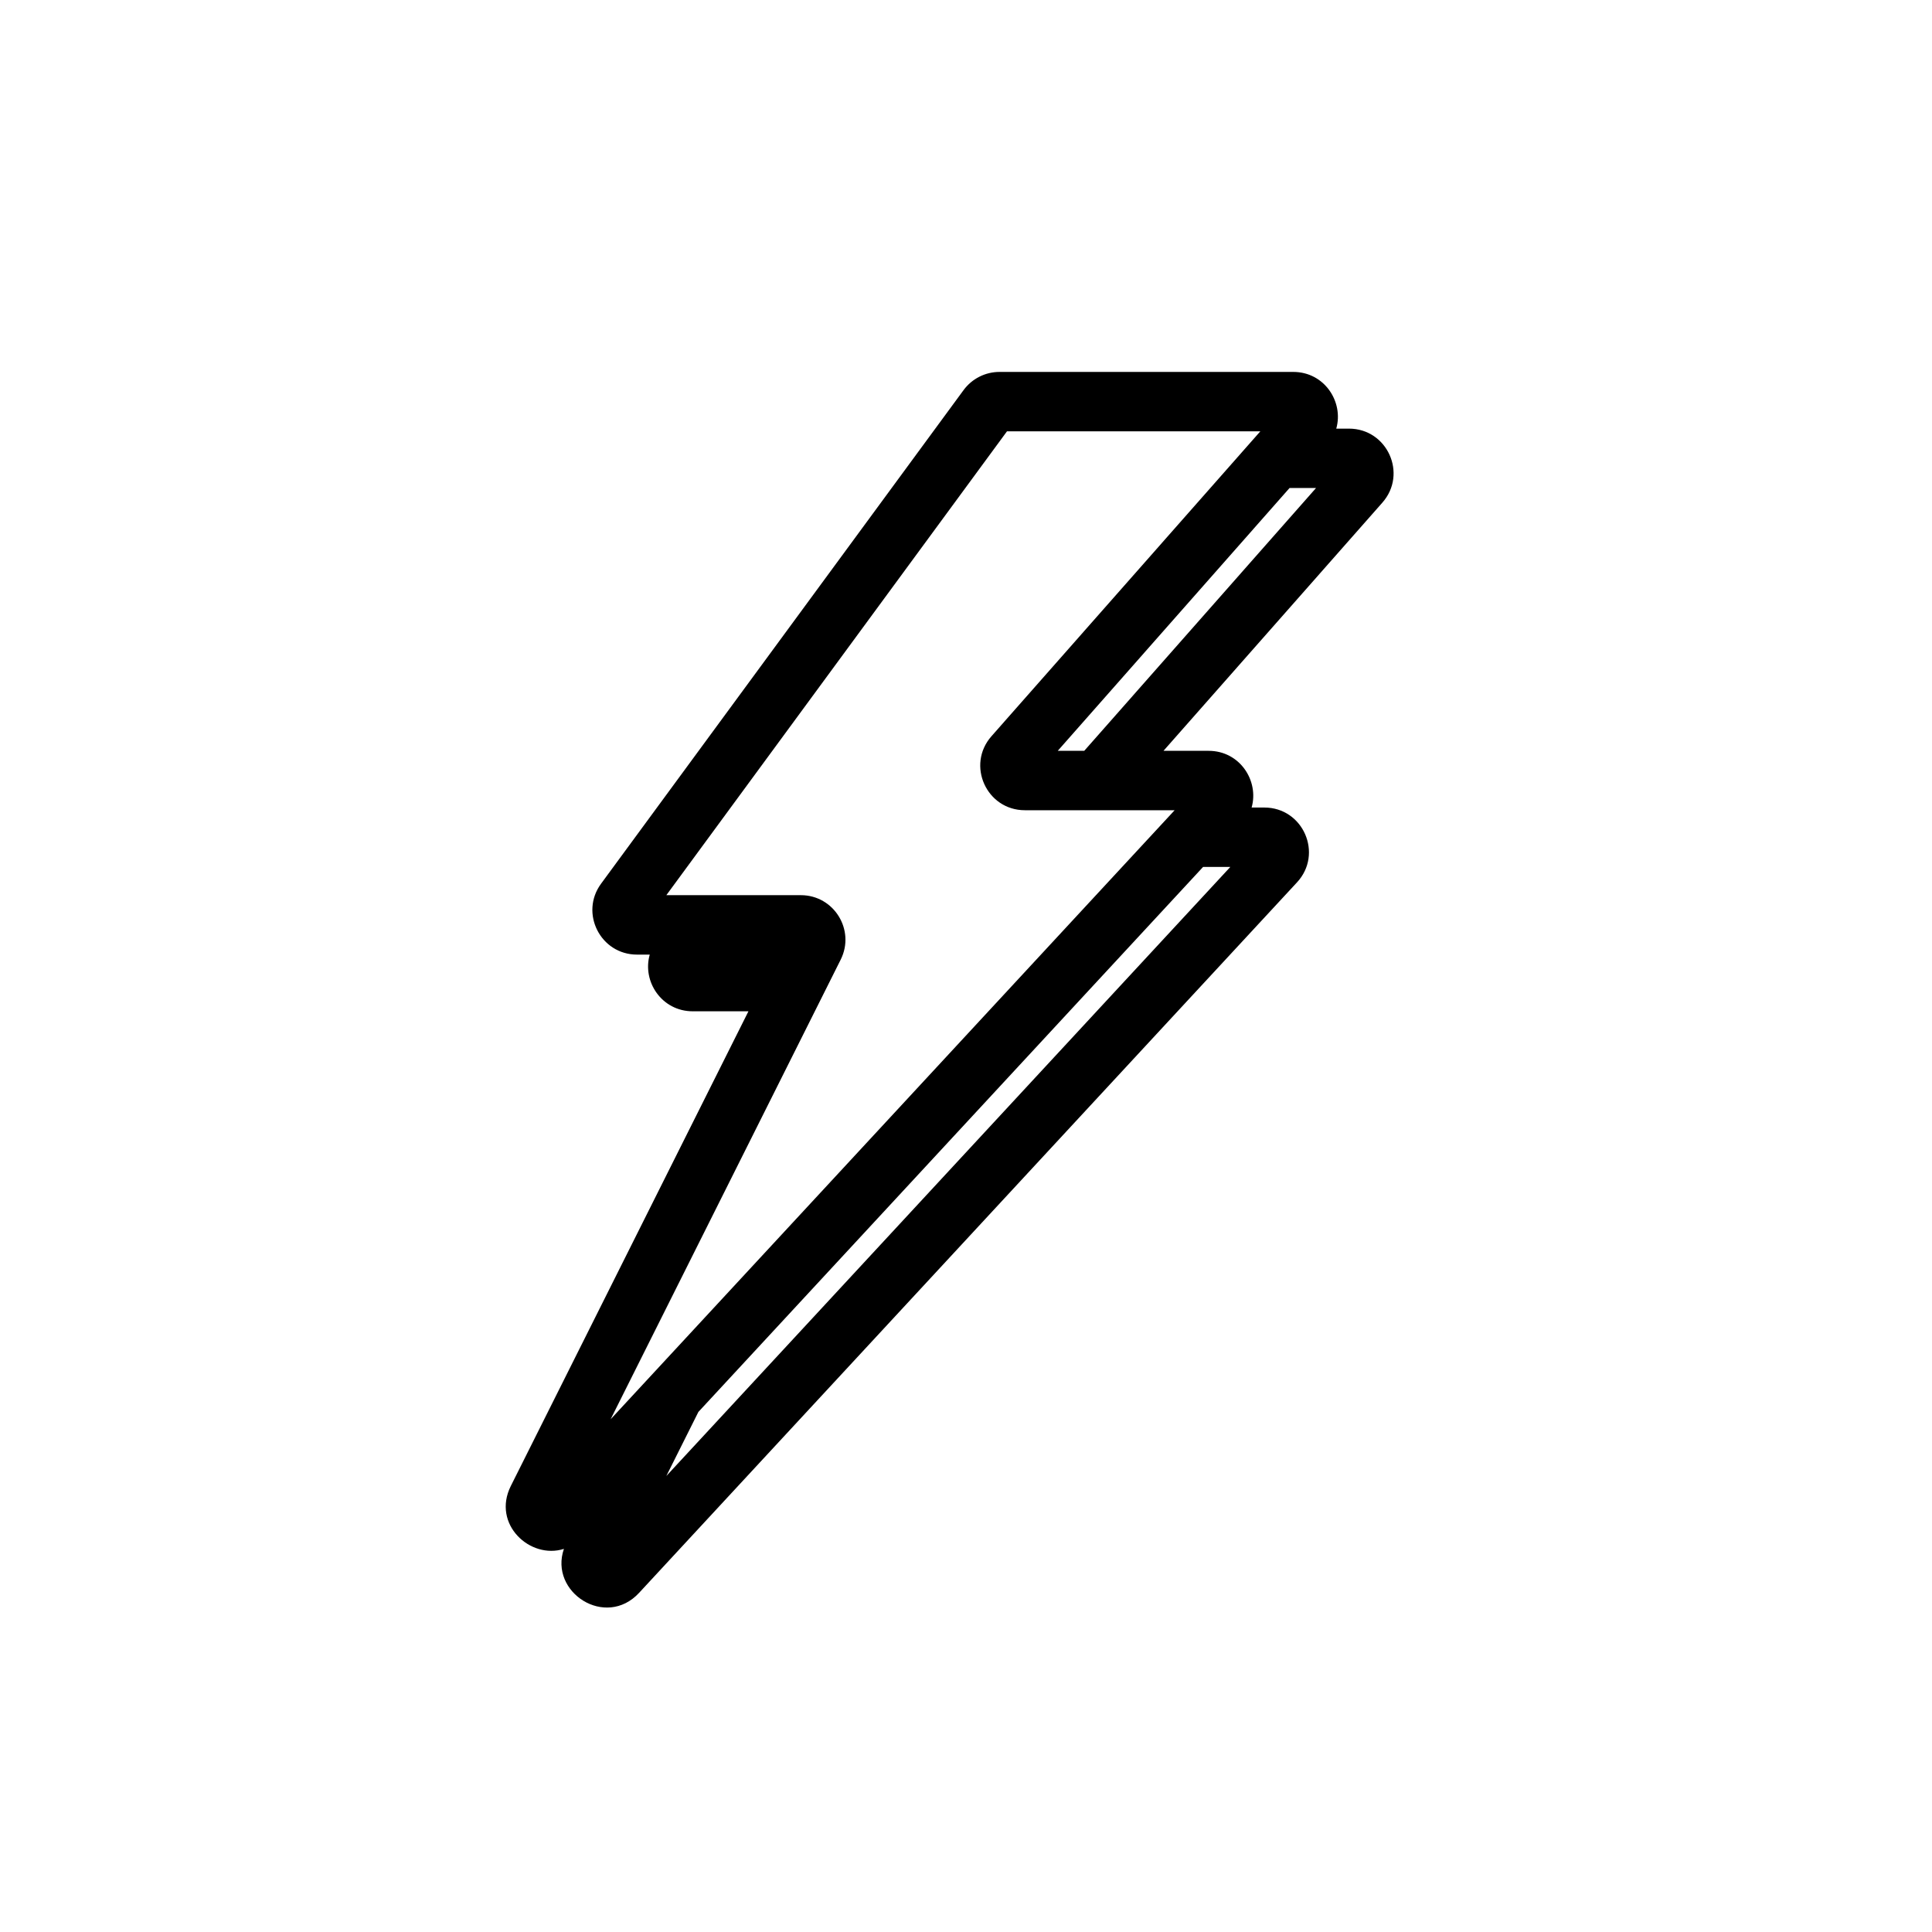
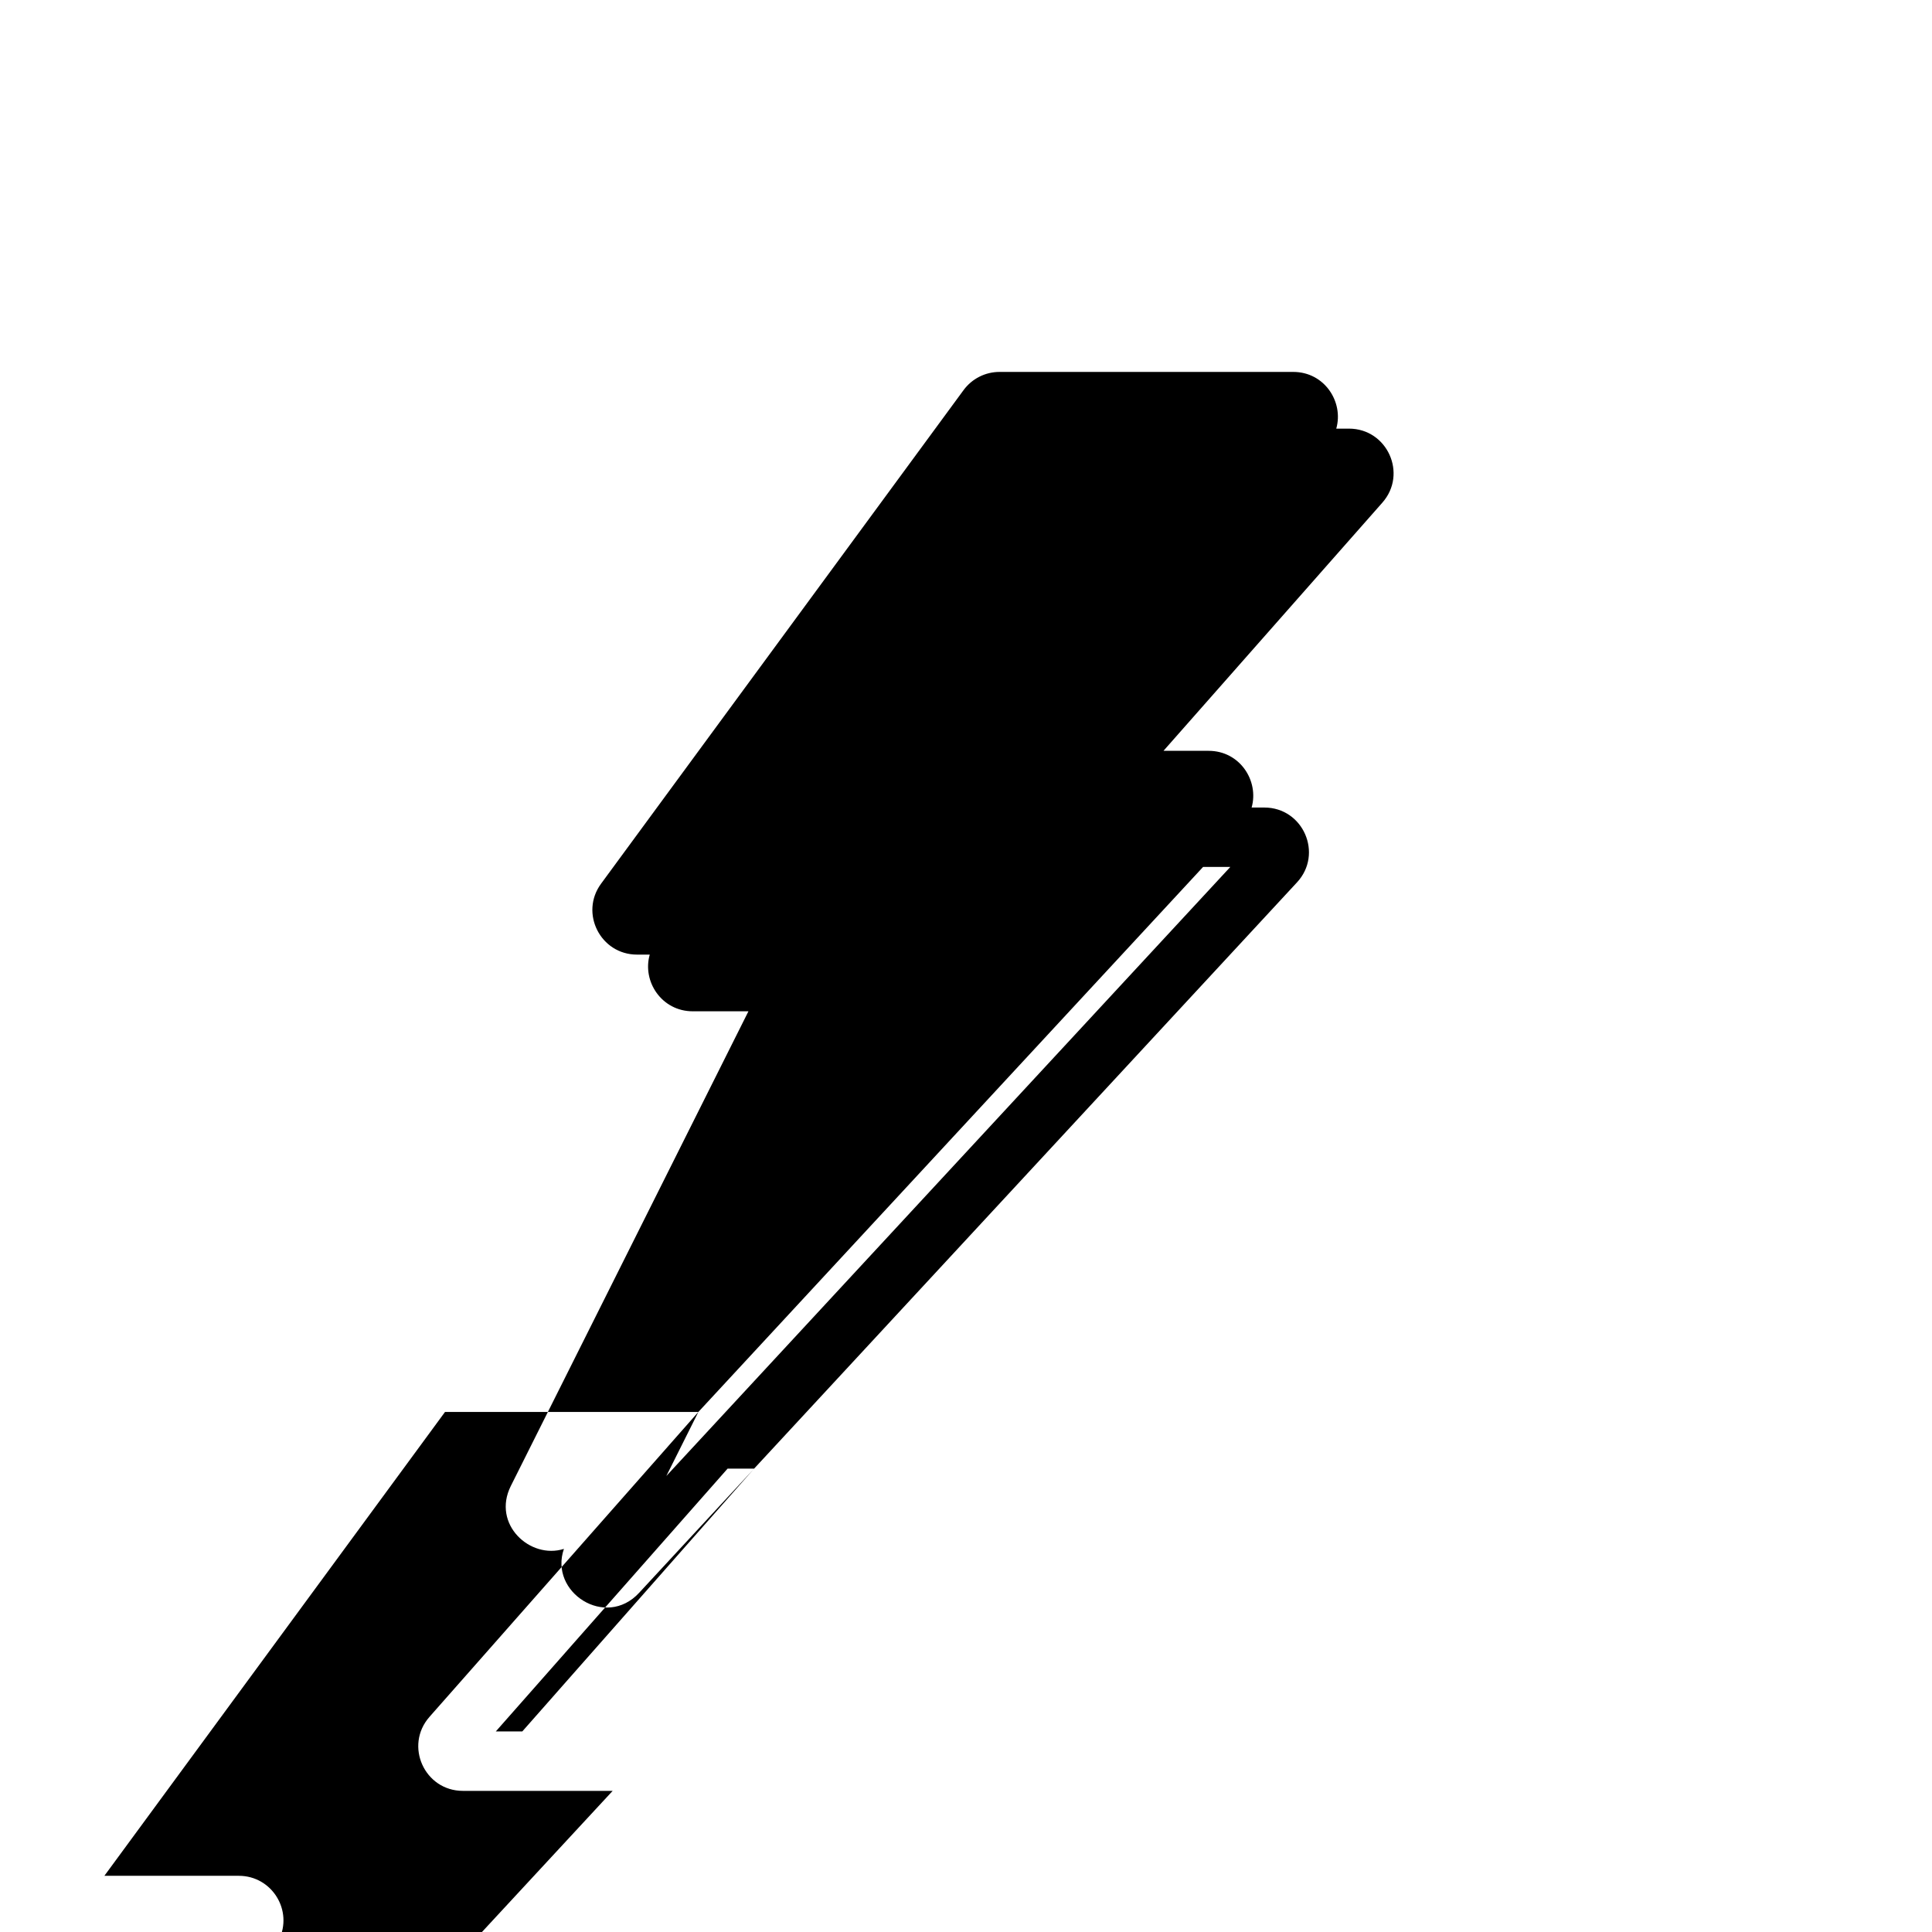
<svg xmlns="http://www.w3.org/2000/svg" fill="#000000" width="800px" height="800px" version="1.1" viewBox="144 144 512 512">
-   <path d="m316.19 396.98h-3.375c-9.676 0-15.25-11.008-9.52-18.801l96.062-130.8c2.231-3.031 5.766-4.816 9.52-4.816h77.844c8.285 0 13.414 7.957 11.402 15.027h3.359c10.172 0 15.586 11.996 8.855 19.617l-58 65.77h11.957c8.305 0 13.398 7.977 11.398 15.027h3.363c10.305 0 15.664 12.273 8.664 19.832l-174.36 188.29c-8.855 9.574-23.891-0.125-19.918-11.656-8.926 2.856-19.145-6.527-14.066-16.676l62.969-125.79h-14.77c-8.184 0-13.438-7.879-11.383-15.027zm12.887 121.2 133.75-144.43h7.219l-149.46 161.4zm148.93-259.88h-67.141l-90.277 122.93h35.645c8.777 0 14.484 9.242 10.555 17.09l-60.969 121.8 149.47-161.4h-39.684c-10.172 0-15.586-11.988-8.855-19.617zm-53.688 84.672h7.019l61.426-69.645h-7.019z" fill-rule="evenodd" />
+   <path d="m316.19 396.98h-3.375c-9.676 0-15.25-11.008-9.52-18.801l96.062-130.8c2.231-3.031 5.766-4.816 9.52-4.816h77.844c8.285 0 13.414 7.957 11.402 15.027h3.359c10.172 0 15.586 11.996 8.855 19.617l-58 65.77h11.957c8.305 0 13.398 7.977 11.398 15.027h3.363c10.305 0 15.664 12.273 8.664 19.832l-174.36 188.29c-8.855 9.574-23.891-0.125-19.918-11.656-8.926 2.856-19.145-6.527-14.066-16.676l62.969-125.79h-14.77c-8.184 0-13.438-7.879-11.383-15.027zm12.887 121.2 133.75-144.43h7.219l-149.46 161.4zh-67.141l-90.277 122.93h35.645c8.777 0 14.484 9.242 10.555 17.09l-60.969 121.8 149.47-161.4h-39.684c-10.172 0-15.586-11.988-8.855-19.617zm-53.688 84.672h7.019l61.426-69.645h-7.019z" fill-rule="evenodd" />
</svg>